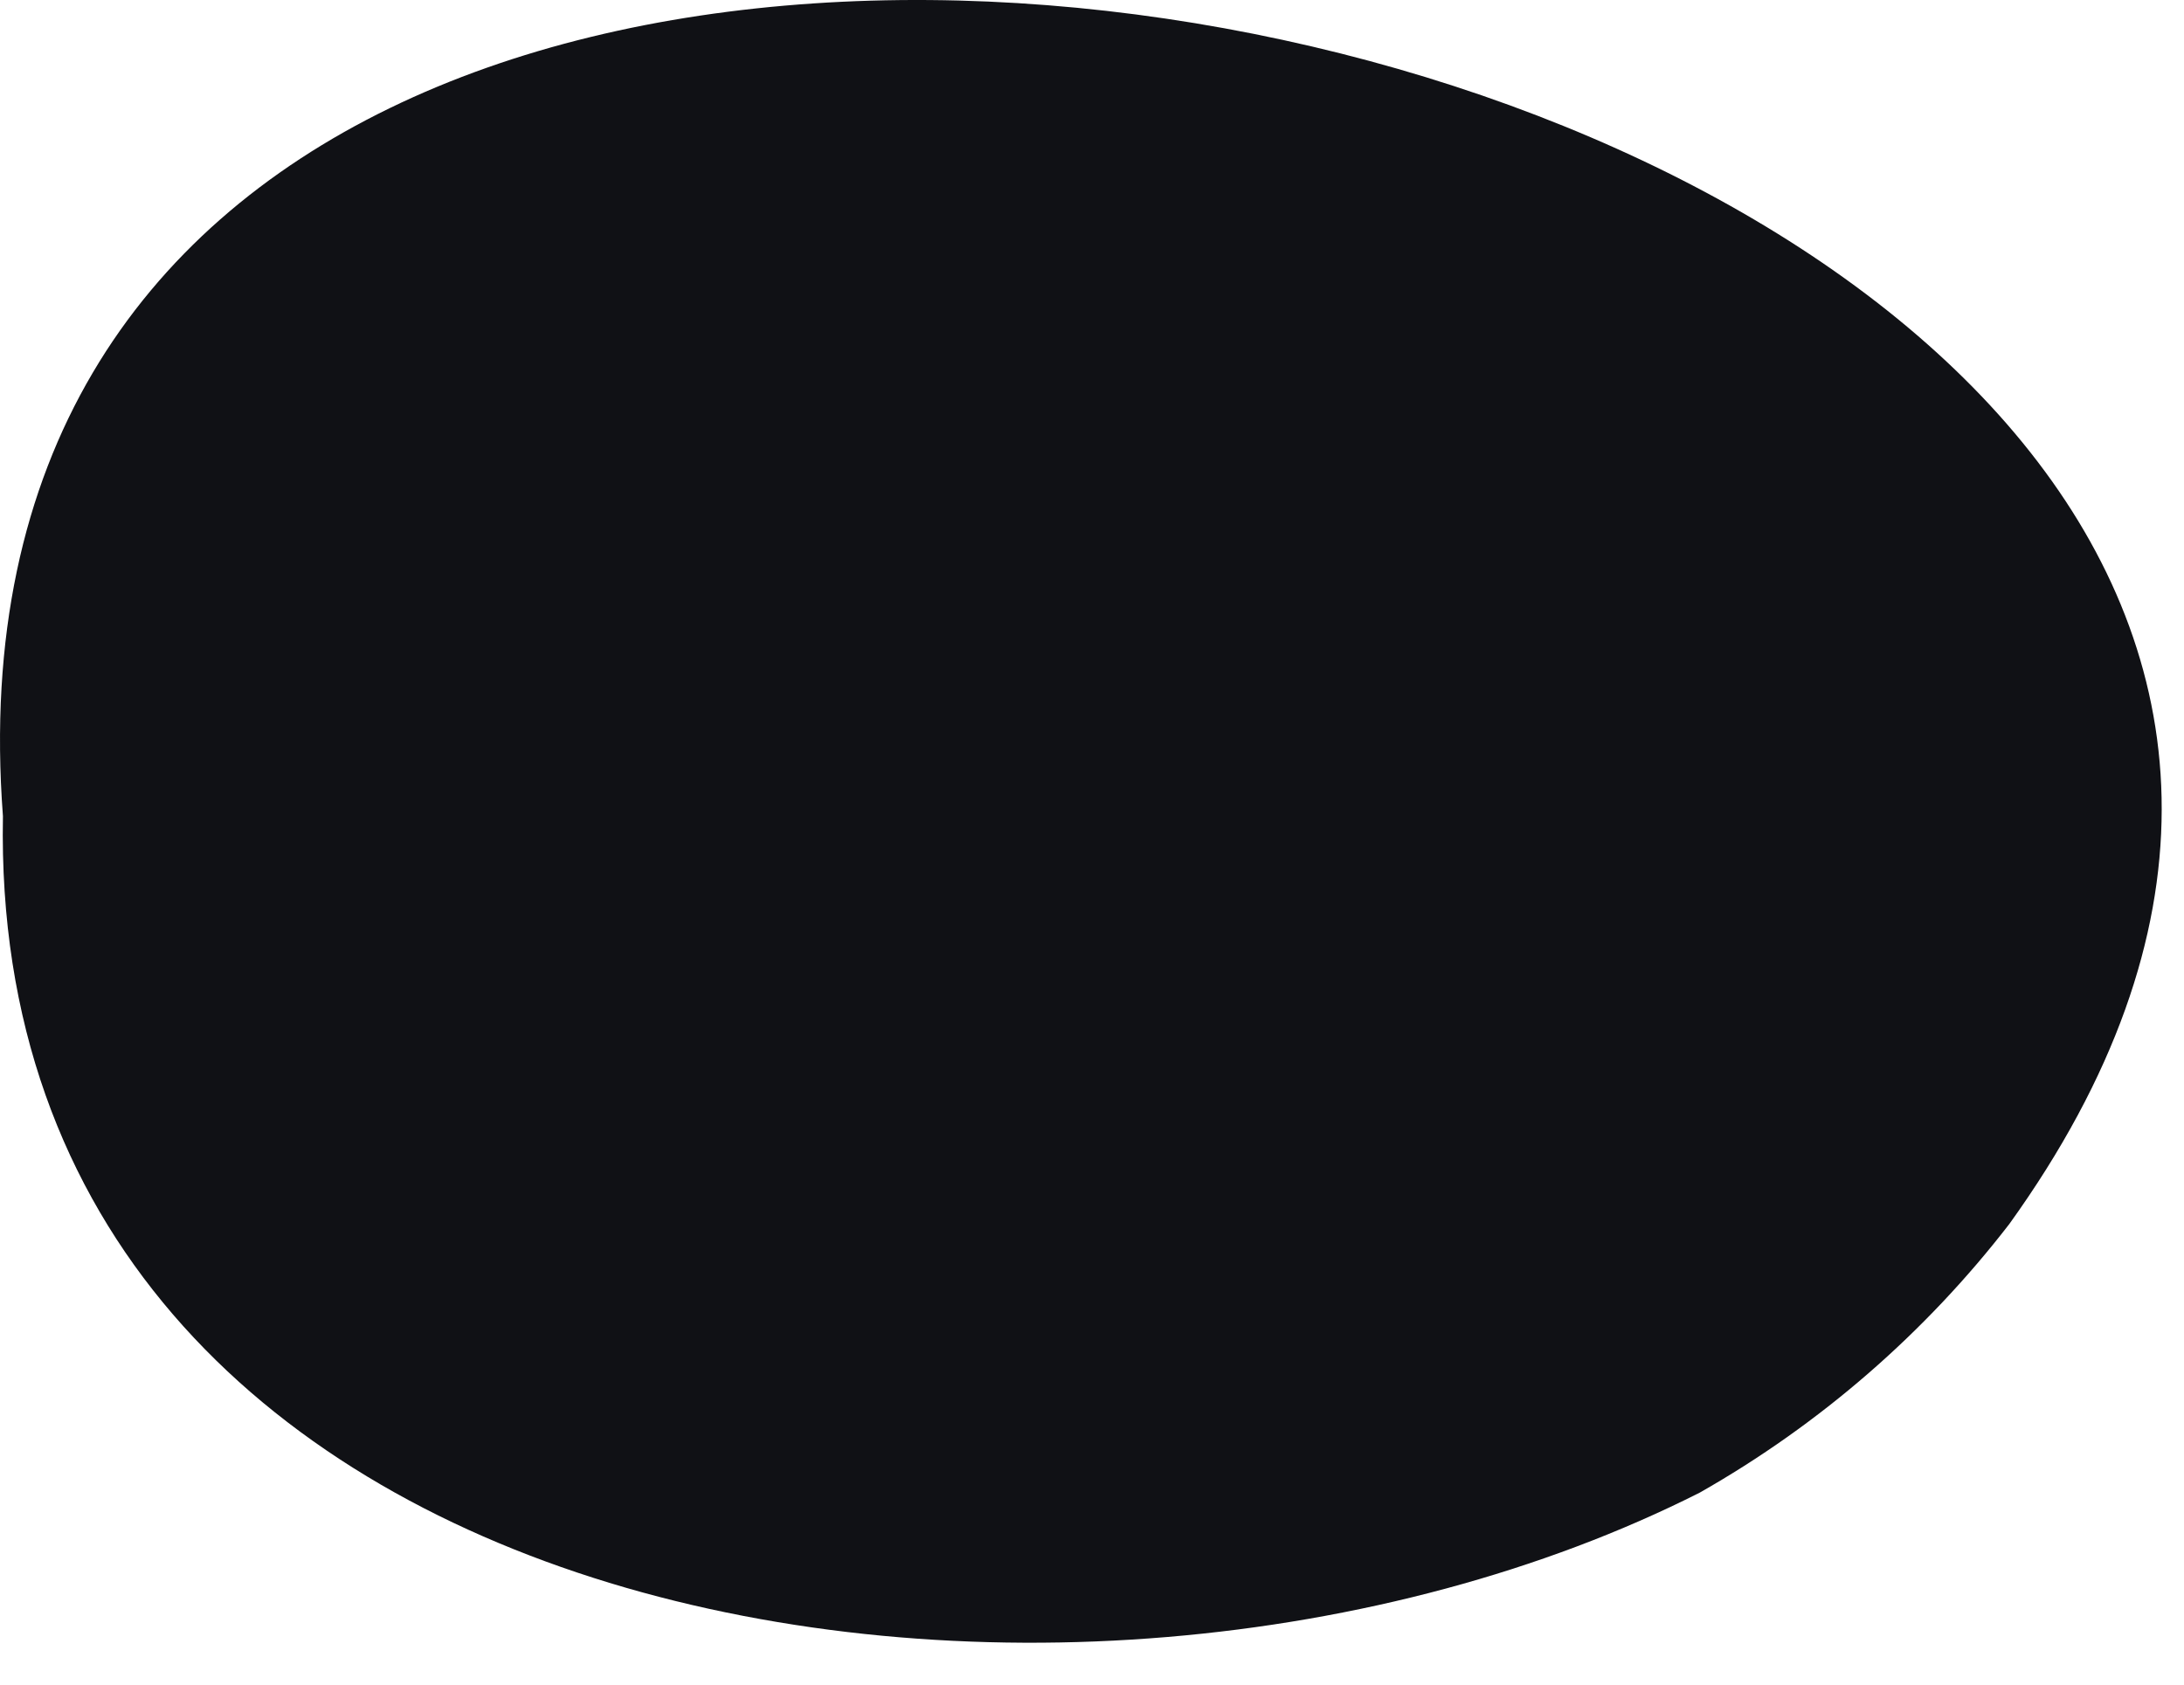
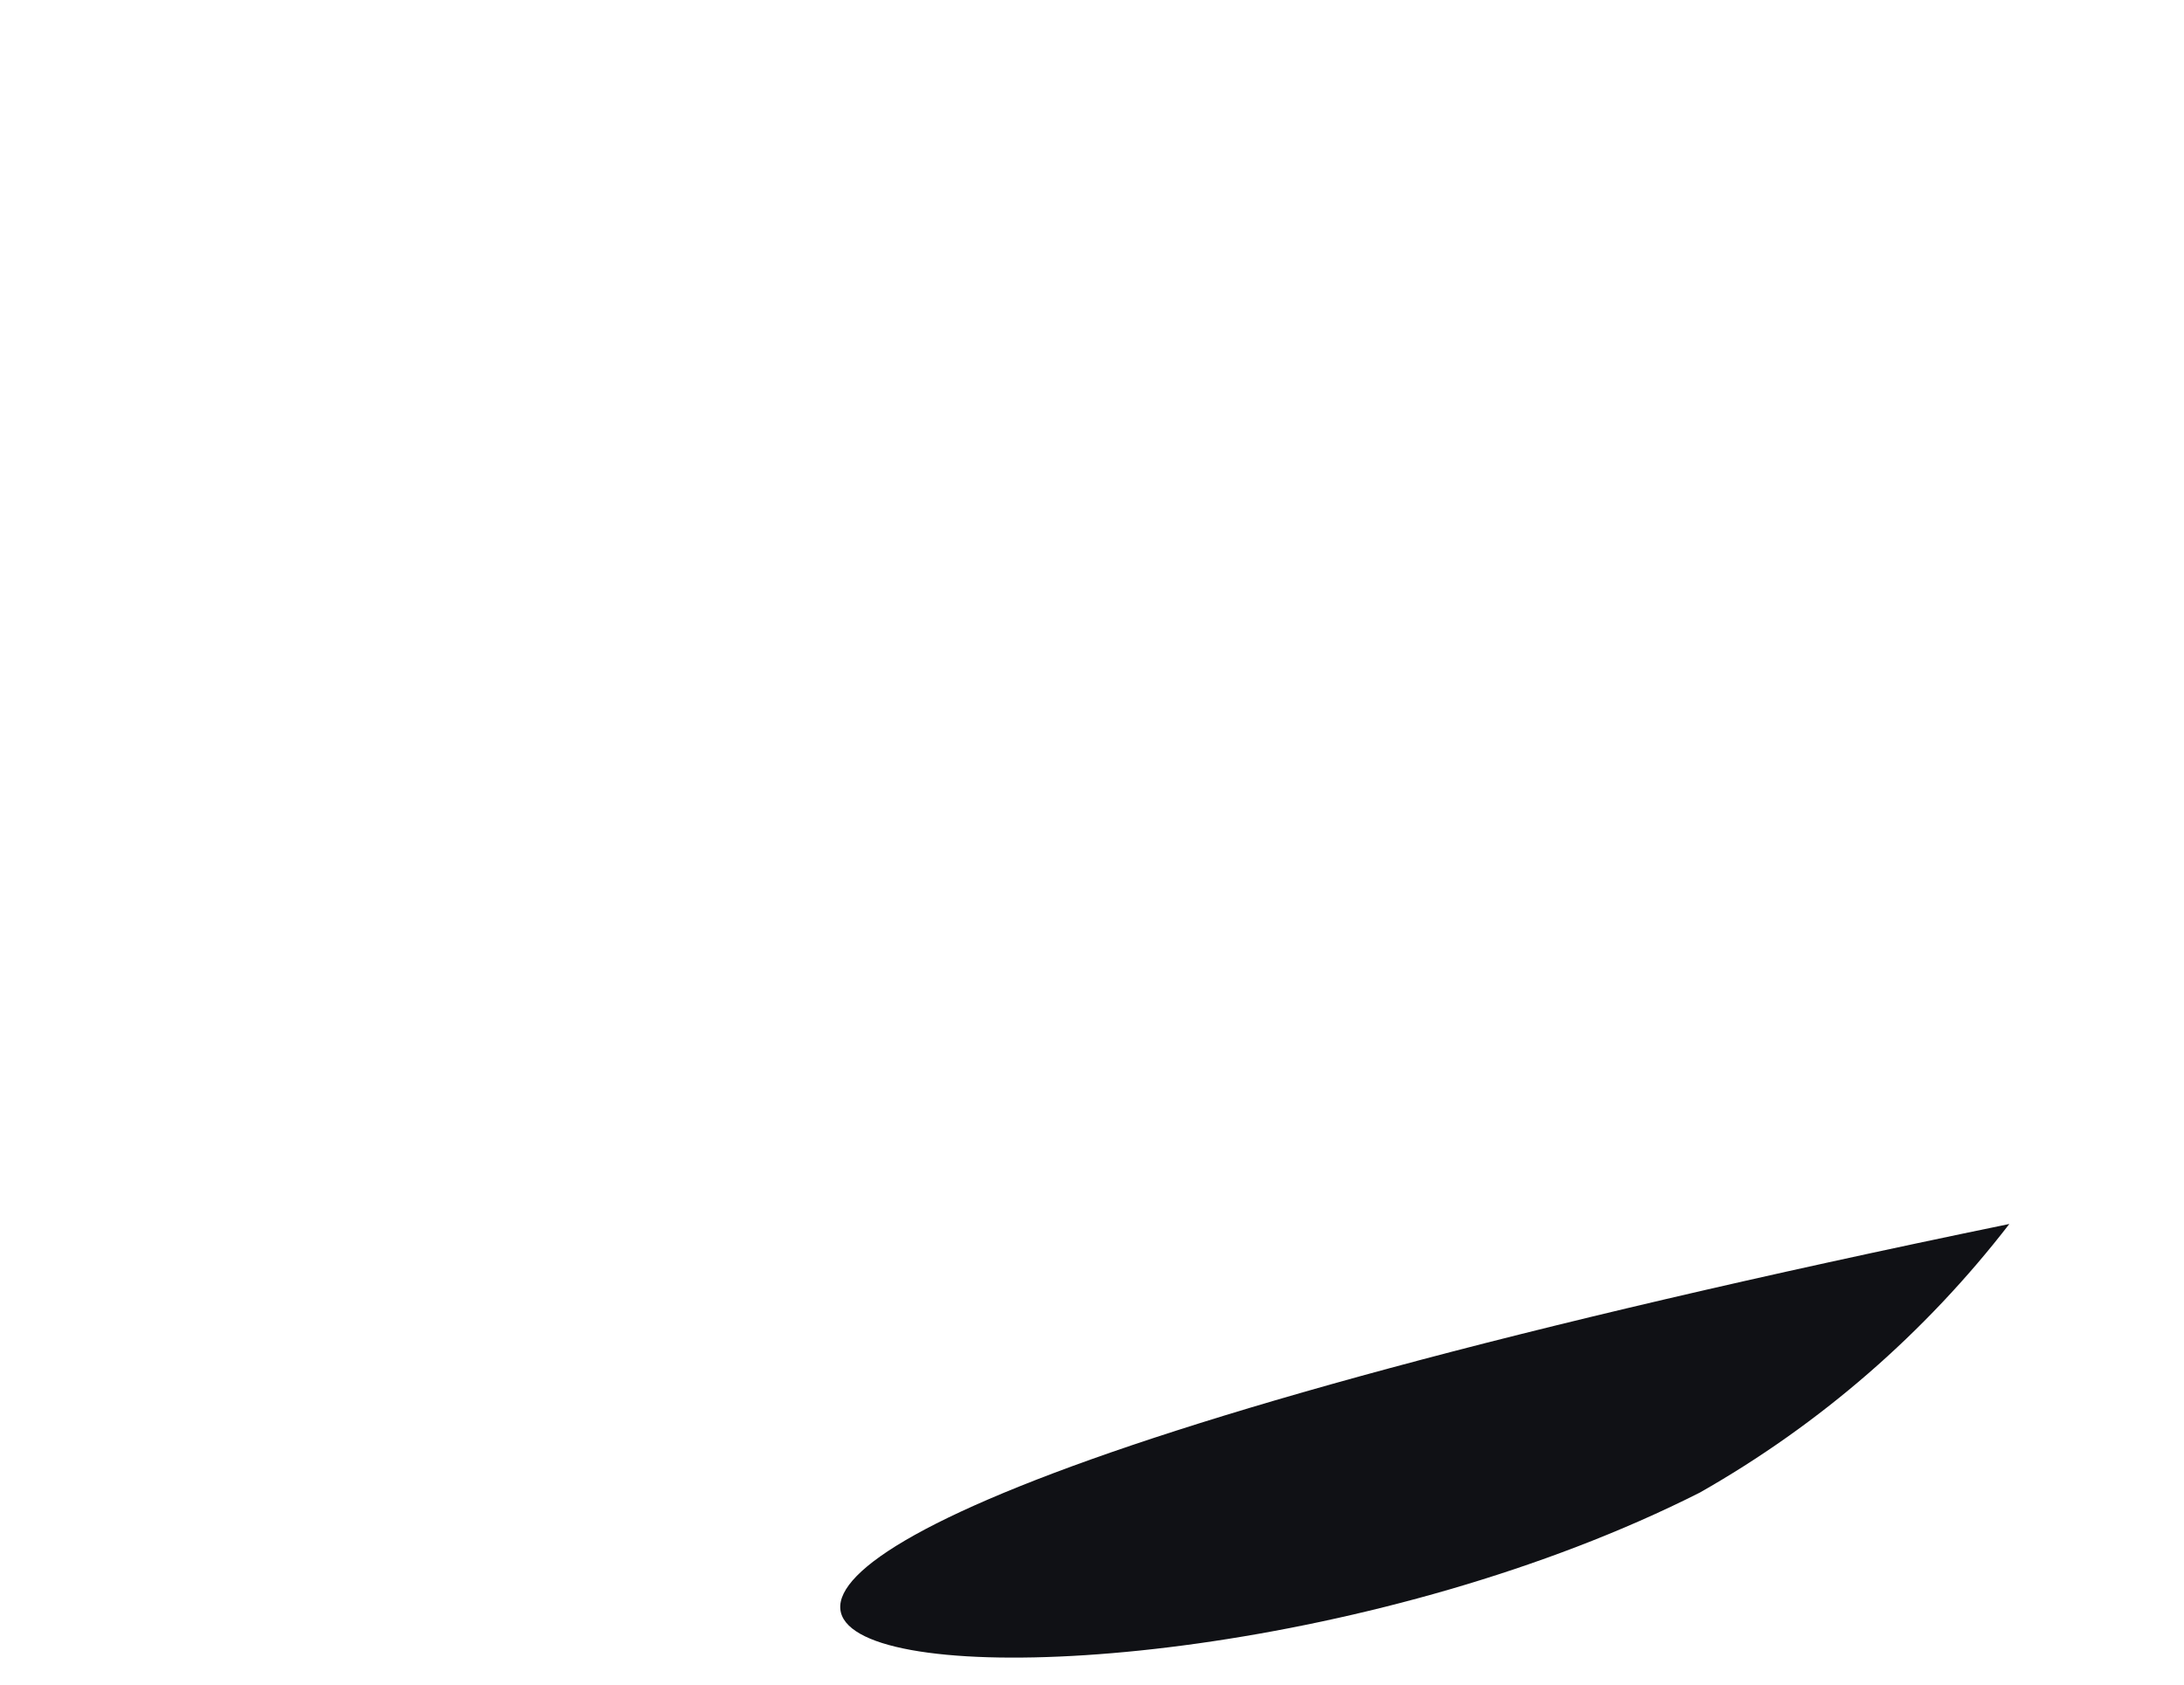
<svg xmlns="http://www.w3.org/2000/svg" width="35" height="27" viewBox="0 0 35 27" fill="none">
-   <path d="M27.241 23.922C29.167 22.828 30.853 21.364 32.201 19.617C45.766 0.757 -1.693 -9.95 0.047 13.081C-0.203 26.294 17.148 29.021 27.241 23.922Z" fill="#101115" />
+   <path d="M27.241 23.922C29.167 22.828 30.853 21.364 32.201 19.617C-0.203 26.294 17.148 29.021 27.241 23.922Z" fill="#101115" />
</svg>